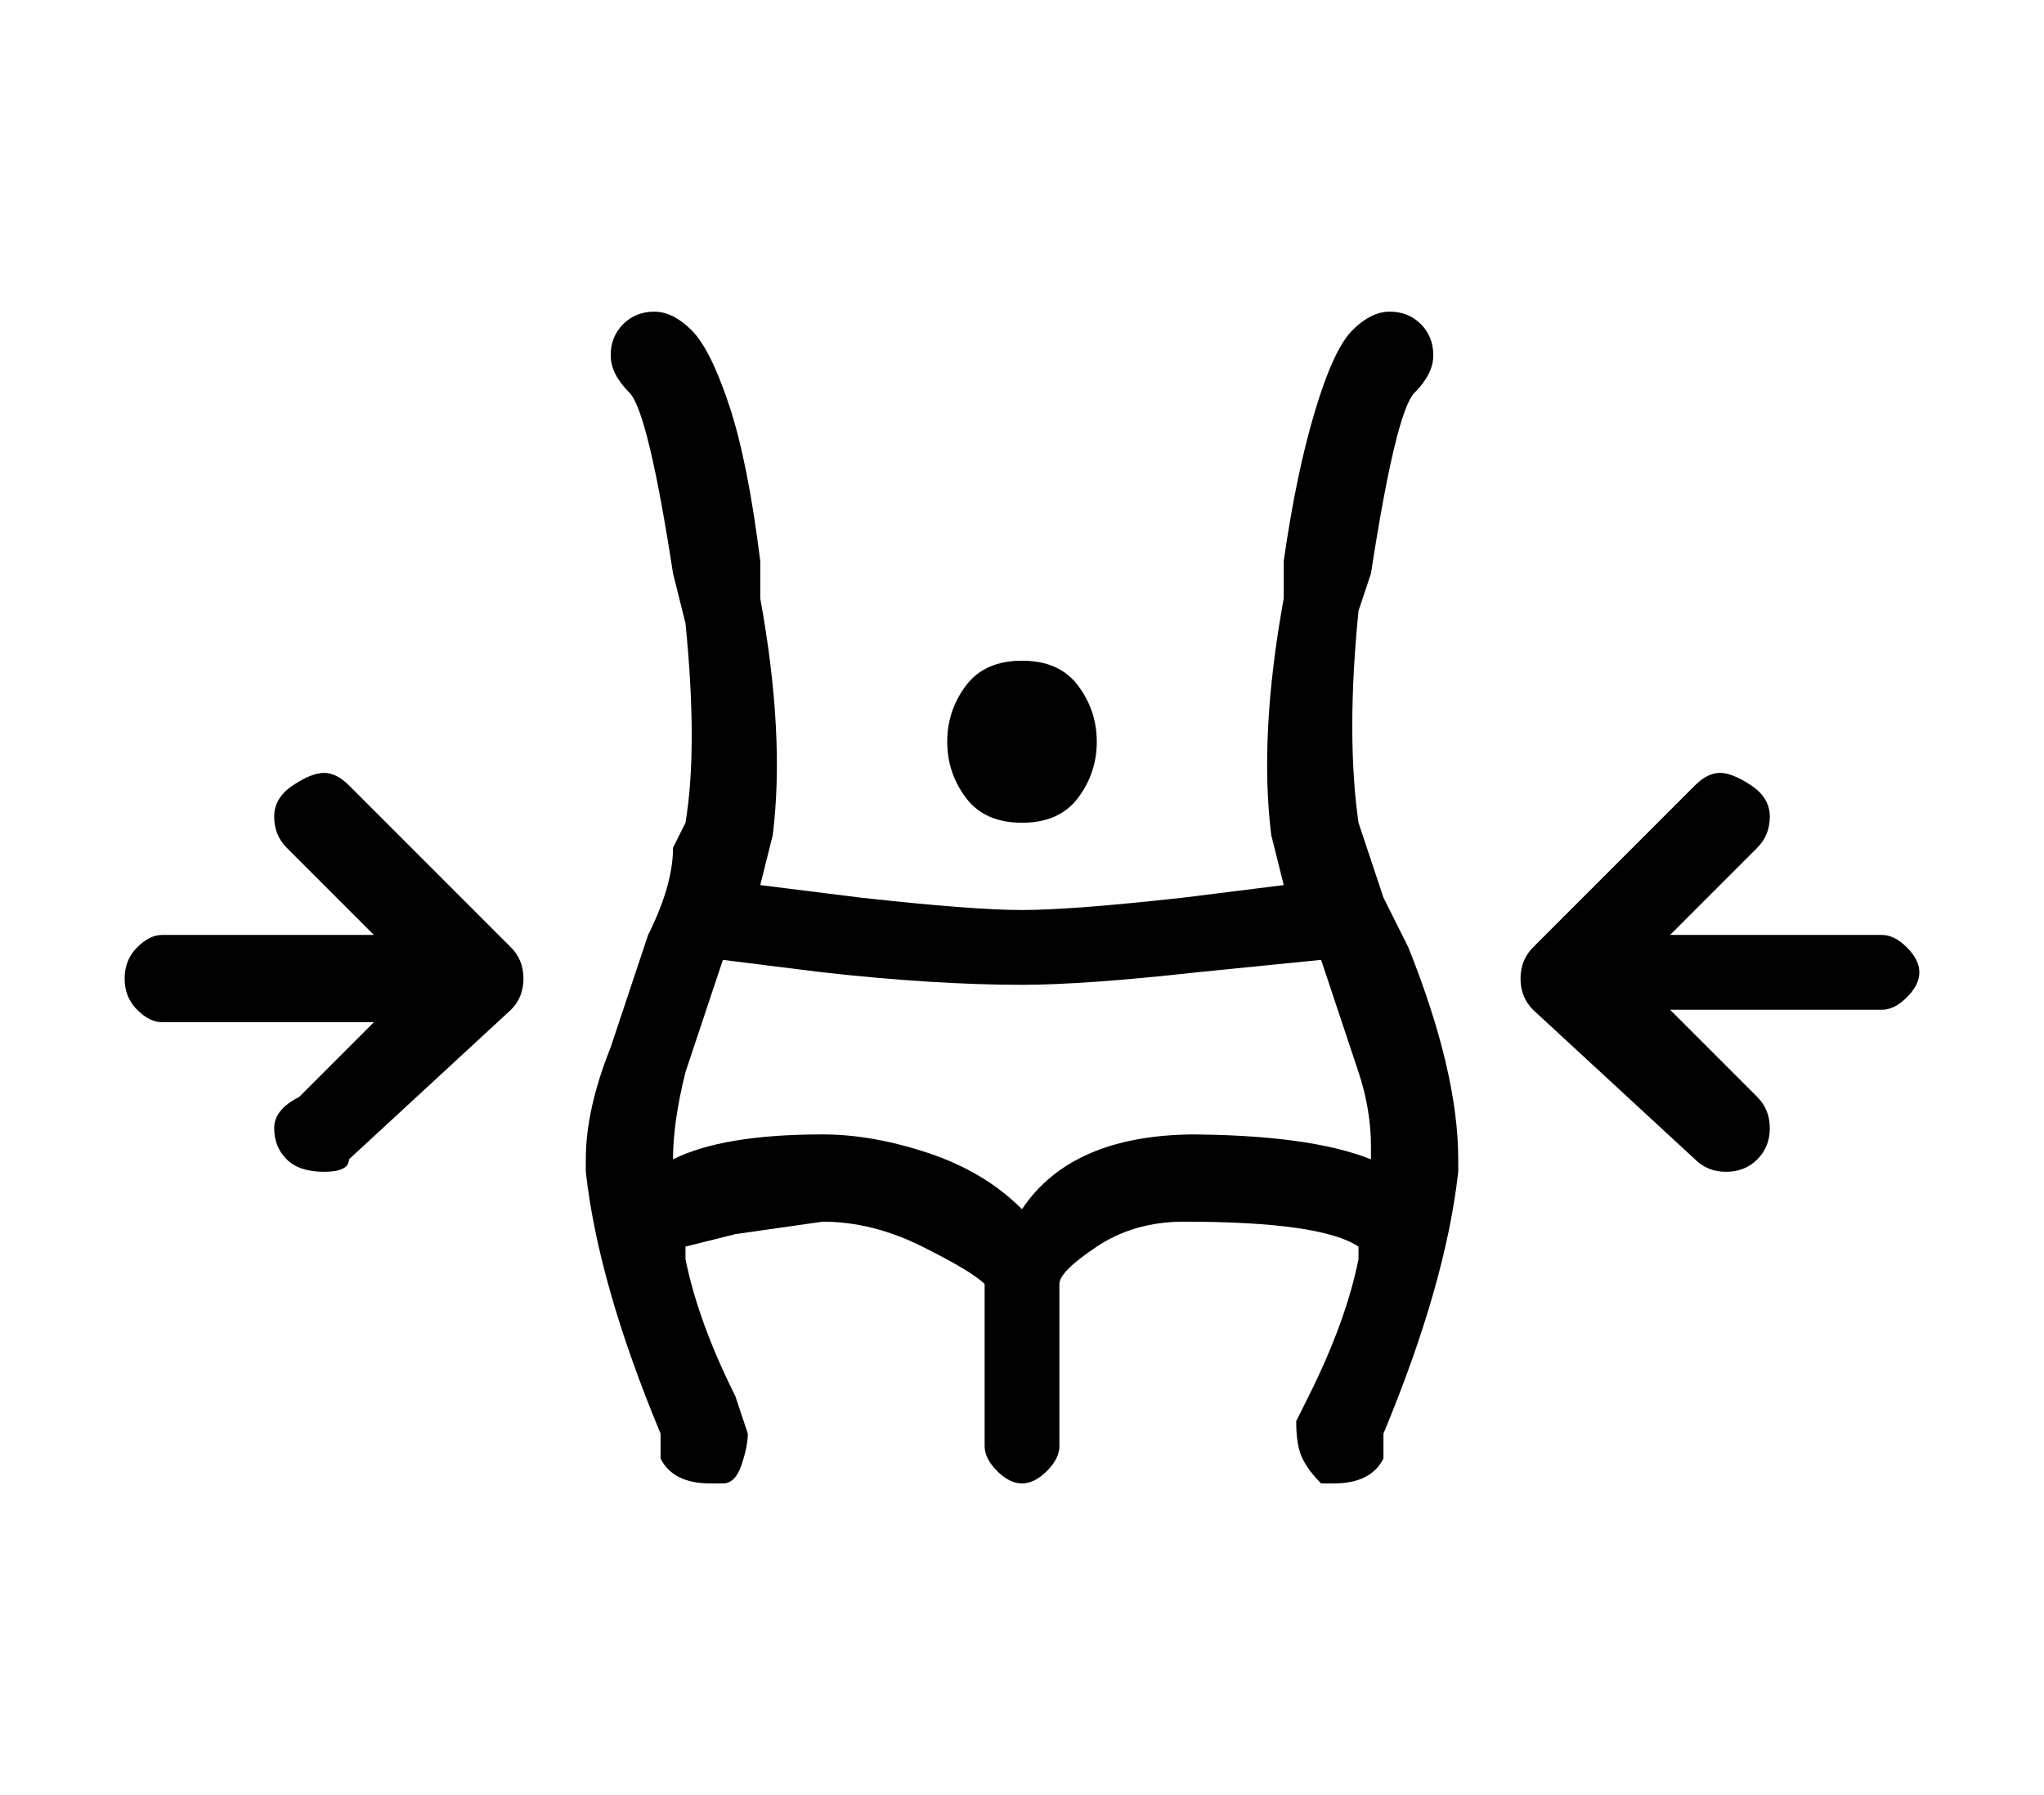
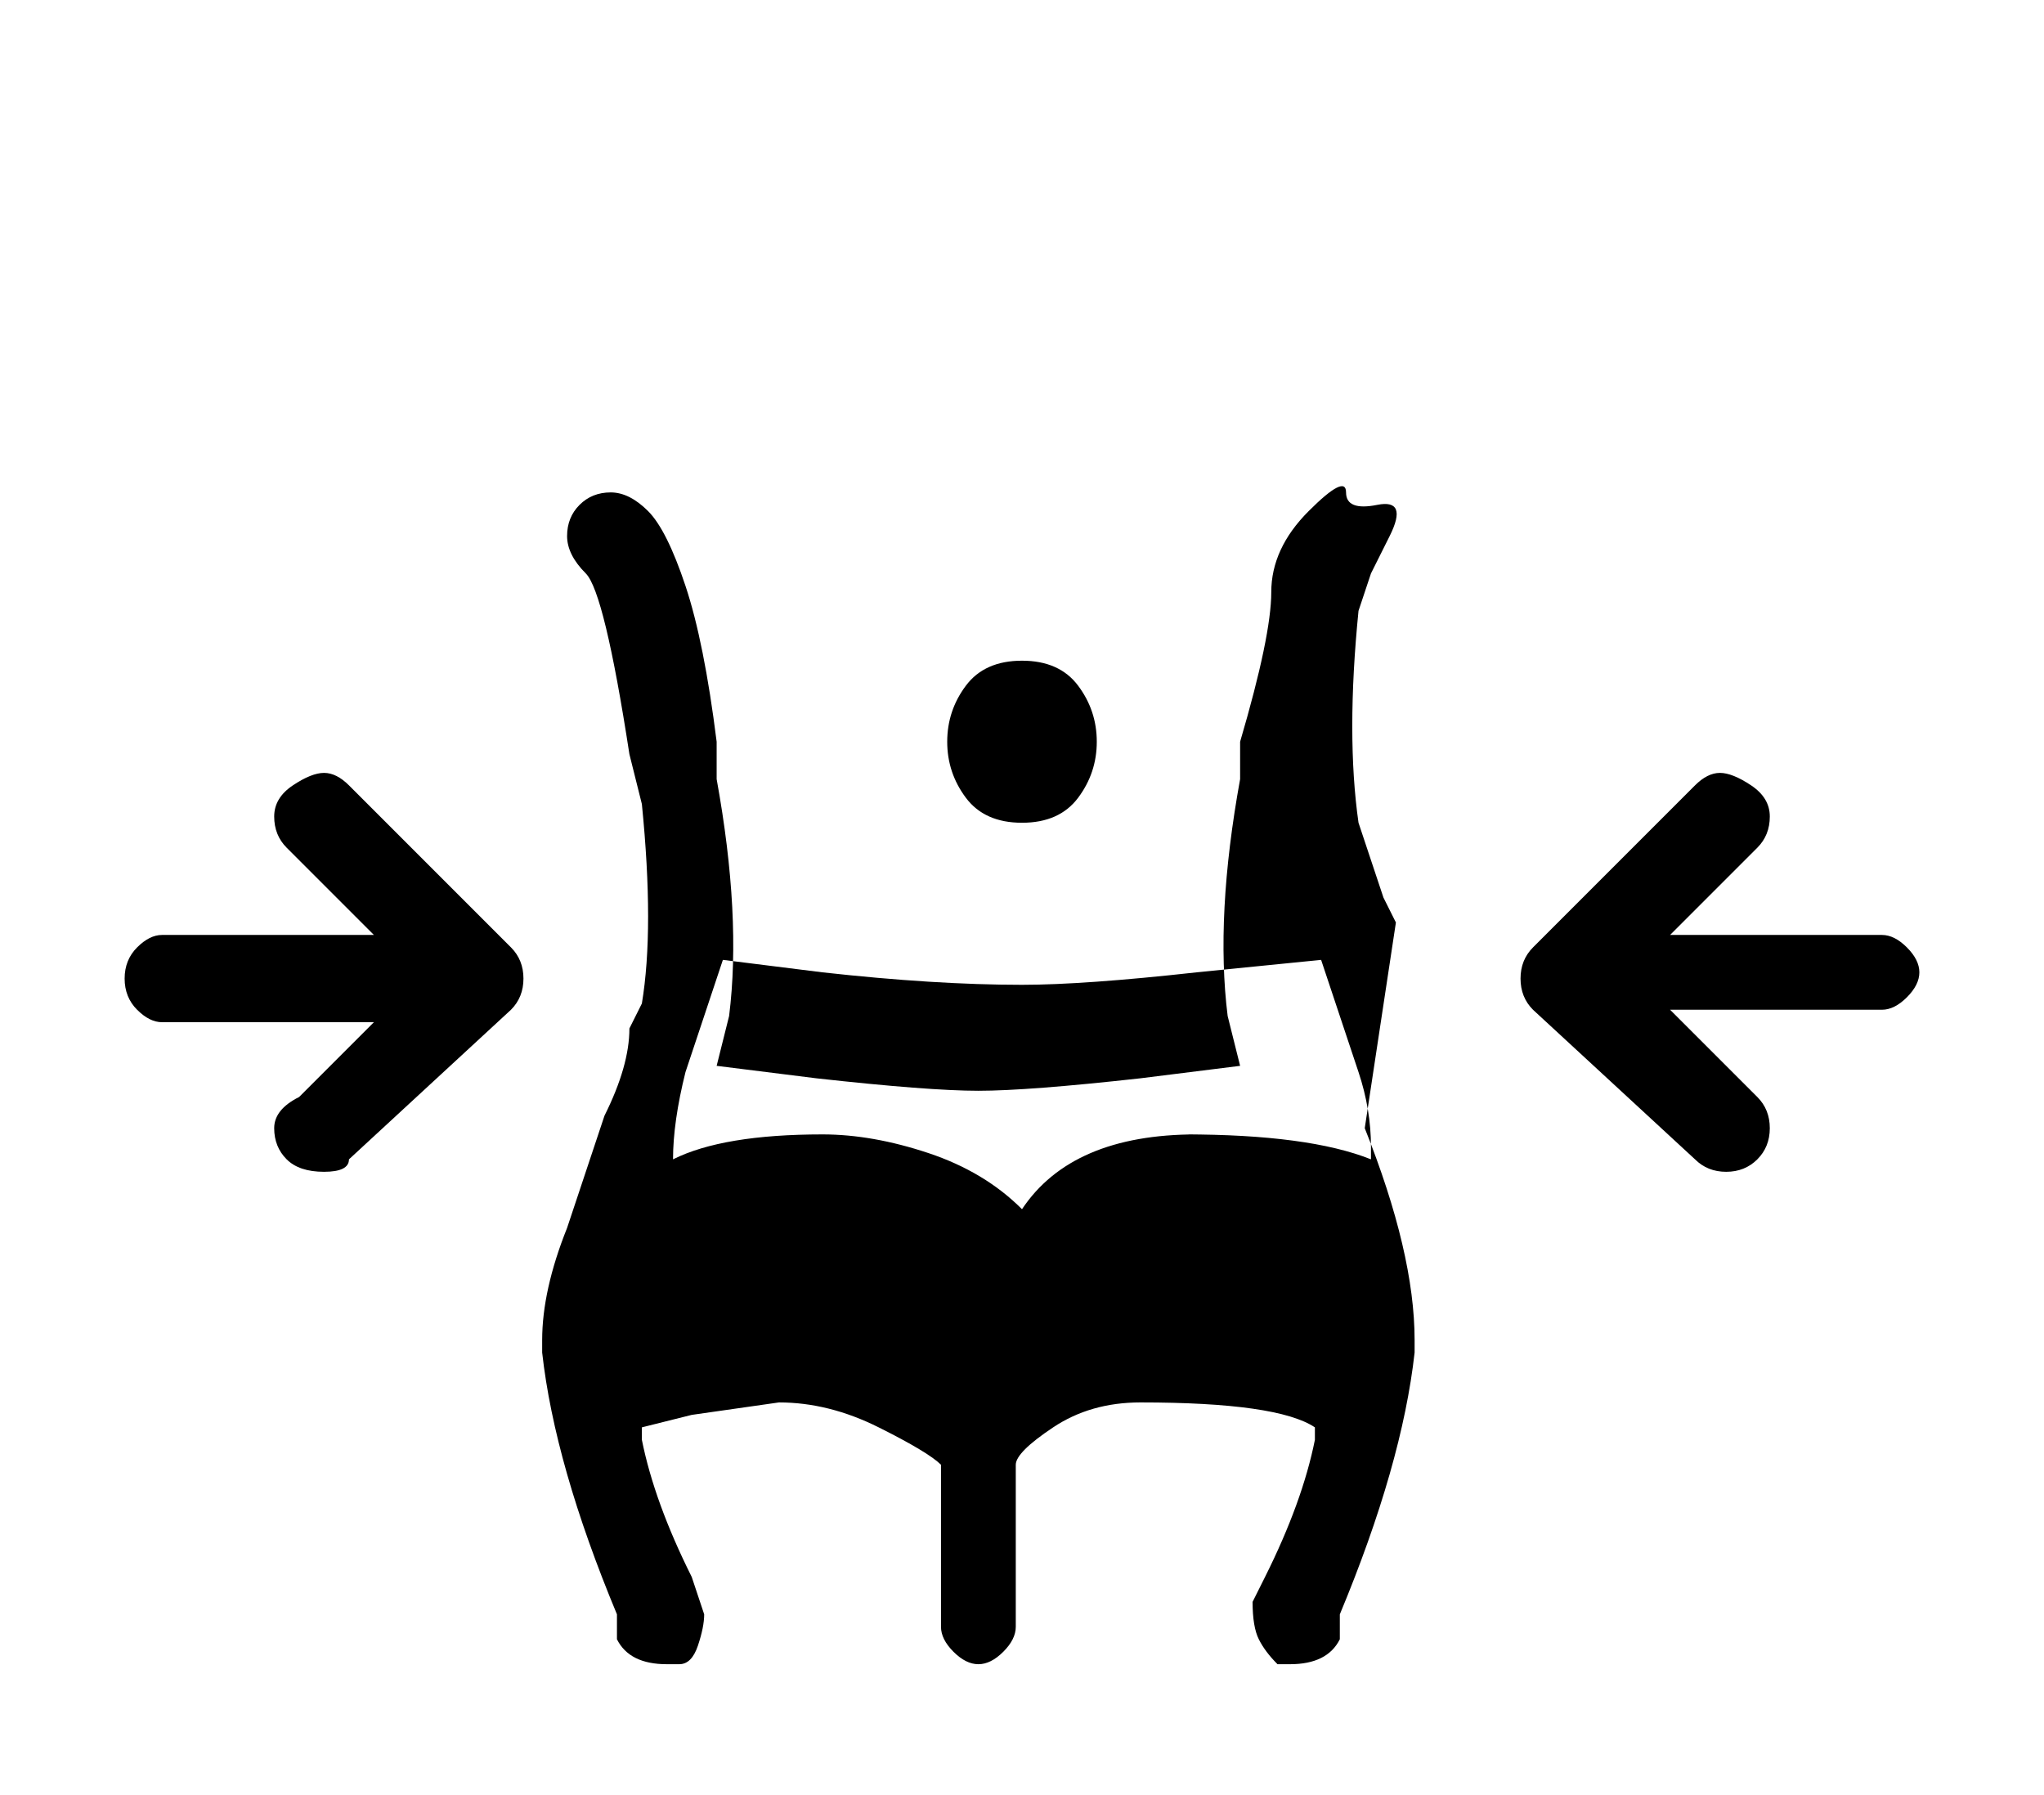
<svg xmlns="http://www.w3.org/2000/svg" version="1.1" viewBox="-10 0 164 144">
-   <path fill="currentColor" d="M102 74l-1 -2l-2 -6q-1 -7 0 -17l1 -3q2 -13 3.5 -14.5t1.5 -3t-1 -2.5t-2.5 -1t-3 1.5t-3 6.5t-2.5 12v3q-2 11 -1 19l1 4l-8 1q-9 1 -13 1t-13 -1l-8 -1l1 -4q1 -8 -1 -19v-3q-1 -8 -2.5 -12.5t-3 -6t-3 -1.5t-2.5 1t-1 2.5t1.5 3t3.5 14.5l1 4q1 10 0 16l-1 2 q0 3 -2 7l-3 9q-2 5 -2 9v1q1 9 6 21v2q1 2 4 2h1q1 0 1.5 -1.5t0.5 -2.5l-1 -3q-3 -6 -4 -11v-1l4 -1l7 -1q4 0 8 2t5 3v13q0 1 1 2t2 1t2 -1t1 -2v-13q0 -1 3 -3t7 -2q11 0 14 2v1q-1 5 -4 11l-1 2q0 2 0.5 3t1.5 2h1q3 0 4 -2v-2q5 -12 6 -21v-1q0 -7 -4 -17zM86 91 q-5 0 -8.5 1.5t-5.5 4.5q-3 -3 -7.5 -4.5t-8.5 -1.5q-8 0 -12 2q0 -3 1 -7l3 -9l8 1q9 1 16 1q5 0 14 -1l10 -1l3 9q1 3 1 6v1q-5 -2 -15 -2h1zM18 63q-1 -1 -2 -1t-2.5 1t-1.5 2.5t1 2.5l7 7h-17q-1 0 -2 1t-1 2.5t1 2.5t2 1h17l-6 6q-2 1 -2 2.5t1 2.5t3 1t2 -1l13 -12 q1 -1 1 -2.5t-1 -2.5zM72 66q3 0 4.5 -2t1.5 -4.5t-1.5 -4.5t-4.5 -2t-4.5 2t-1.5 4.5t1.5 4.5t4.5 2zM141 75h-17l7 -7q1 -1 1 -2.5t-1.5 -2.5t-2.5 -1t-2 1l-13 13q-1 1 -1 2.5t1 2.5l13 12q1 1 2.5 1t2.5 -1t1 -2.5t-1 -2.5l-7 -7h17q1 0 2 -1t1 -2t-1 -2t-2 -1z" />
+   <path fill="currentColor" d="M102 74l-1 -2l-2 -6q-1 -7 0 -17l1 -3t1.5 -3t-1 -2.5t-2.5 -1t-3 1.5t-3 6.5t-2.5 12v3q-2 11 -1 19l1 4l-8 1q-9 1 -13 1t-13 -1l-8 -1l1 -4q1 -8 -1 -19v-3q-1 -8 -2.5 -12.5t-3 -6t-3 -1.5t-2.5 1t-1 2.5t1.5 3t3.5 14.5l1 4q1 10 0 16l-1 2 q0 3 -2 7l-3 9q-2 5 -2 9v1q1 9 6 21v2q1 2 4 2h1q1 0 1.5 -1.5t0.5 -2.5l-1 -3q-3 -6 -4 -11v-1l4 -1l7 -1q4 0 8 2t5 3v13q0 1 1 2t2 1t2 -1t1 -2v-13q0 -1 3 -3t7 -2q11 0 14 2v1q-1 5 -4 11l-1 2q0 2 0.5 3t1.5 2h1q3 0 4 -2v-2q5 -12 6 -21v-1q0 -7 -4 -17zM86 91 q-5 0 -8.5 1.5t-5.5 4.5q-3 -3 -7.5 -4.5t-8.5 -1.5q-8 0 -12 2q0 -3 1 -7l3 -9l8 1q9 1 16 1q5 0 14 -1l10 -1l3 9q1 3 1 6v1q-5 -2 -15 -2h1zM18 63q-1 -1 -2 -1t-2.5 1t-1.5 2.5t1 2.5l7 7h-17q-1 0 -2 1t-1 2.5t1 2.5t2 1h17l-6 6q-2 1 -2 2.5t1 2.5t3 1t2 -1l13 -12 q1 -1 1 -2.5t-1 -2.5zM72 66q3 0 4.5 -2t1.5 -4.5t-1.5 -4.5t-4.5 -2t-4.5 2t-1.5 4.5t1.5 4.5t4.5 2zM141 75h-17l7 -7q1 -1 1 -2.5t-1.5 -2.5t-2.5 -1t-2 1l-13 13q-1 1 -1 2.5t1 2.5l13 12q1 1 2.5 1t2.5 -1t1 -2.5t-1 -2.5l-7 -7h17q1 0 2 -1t1 -2t-1 -2t-2 -1z" />
</svg>